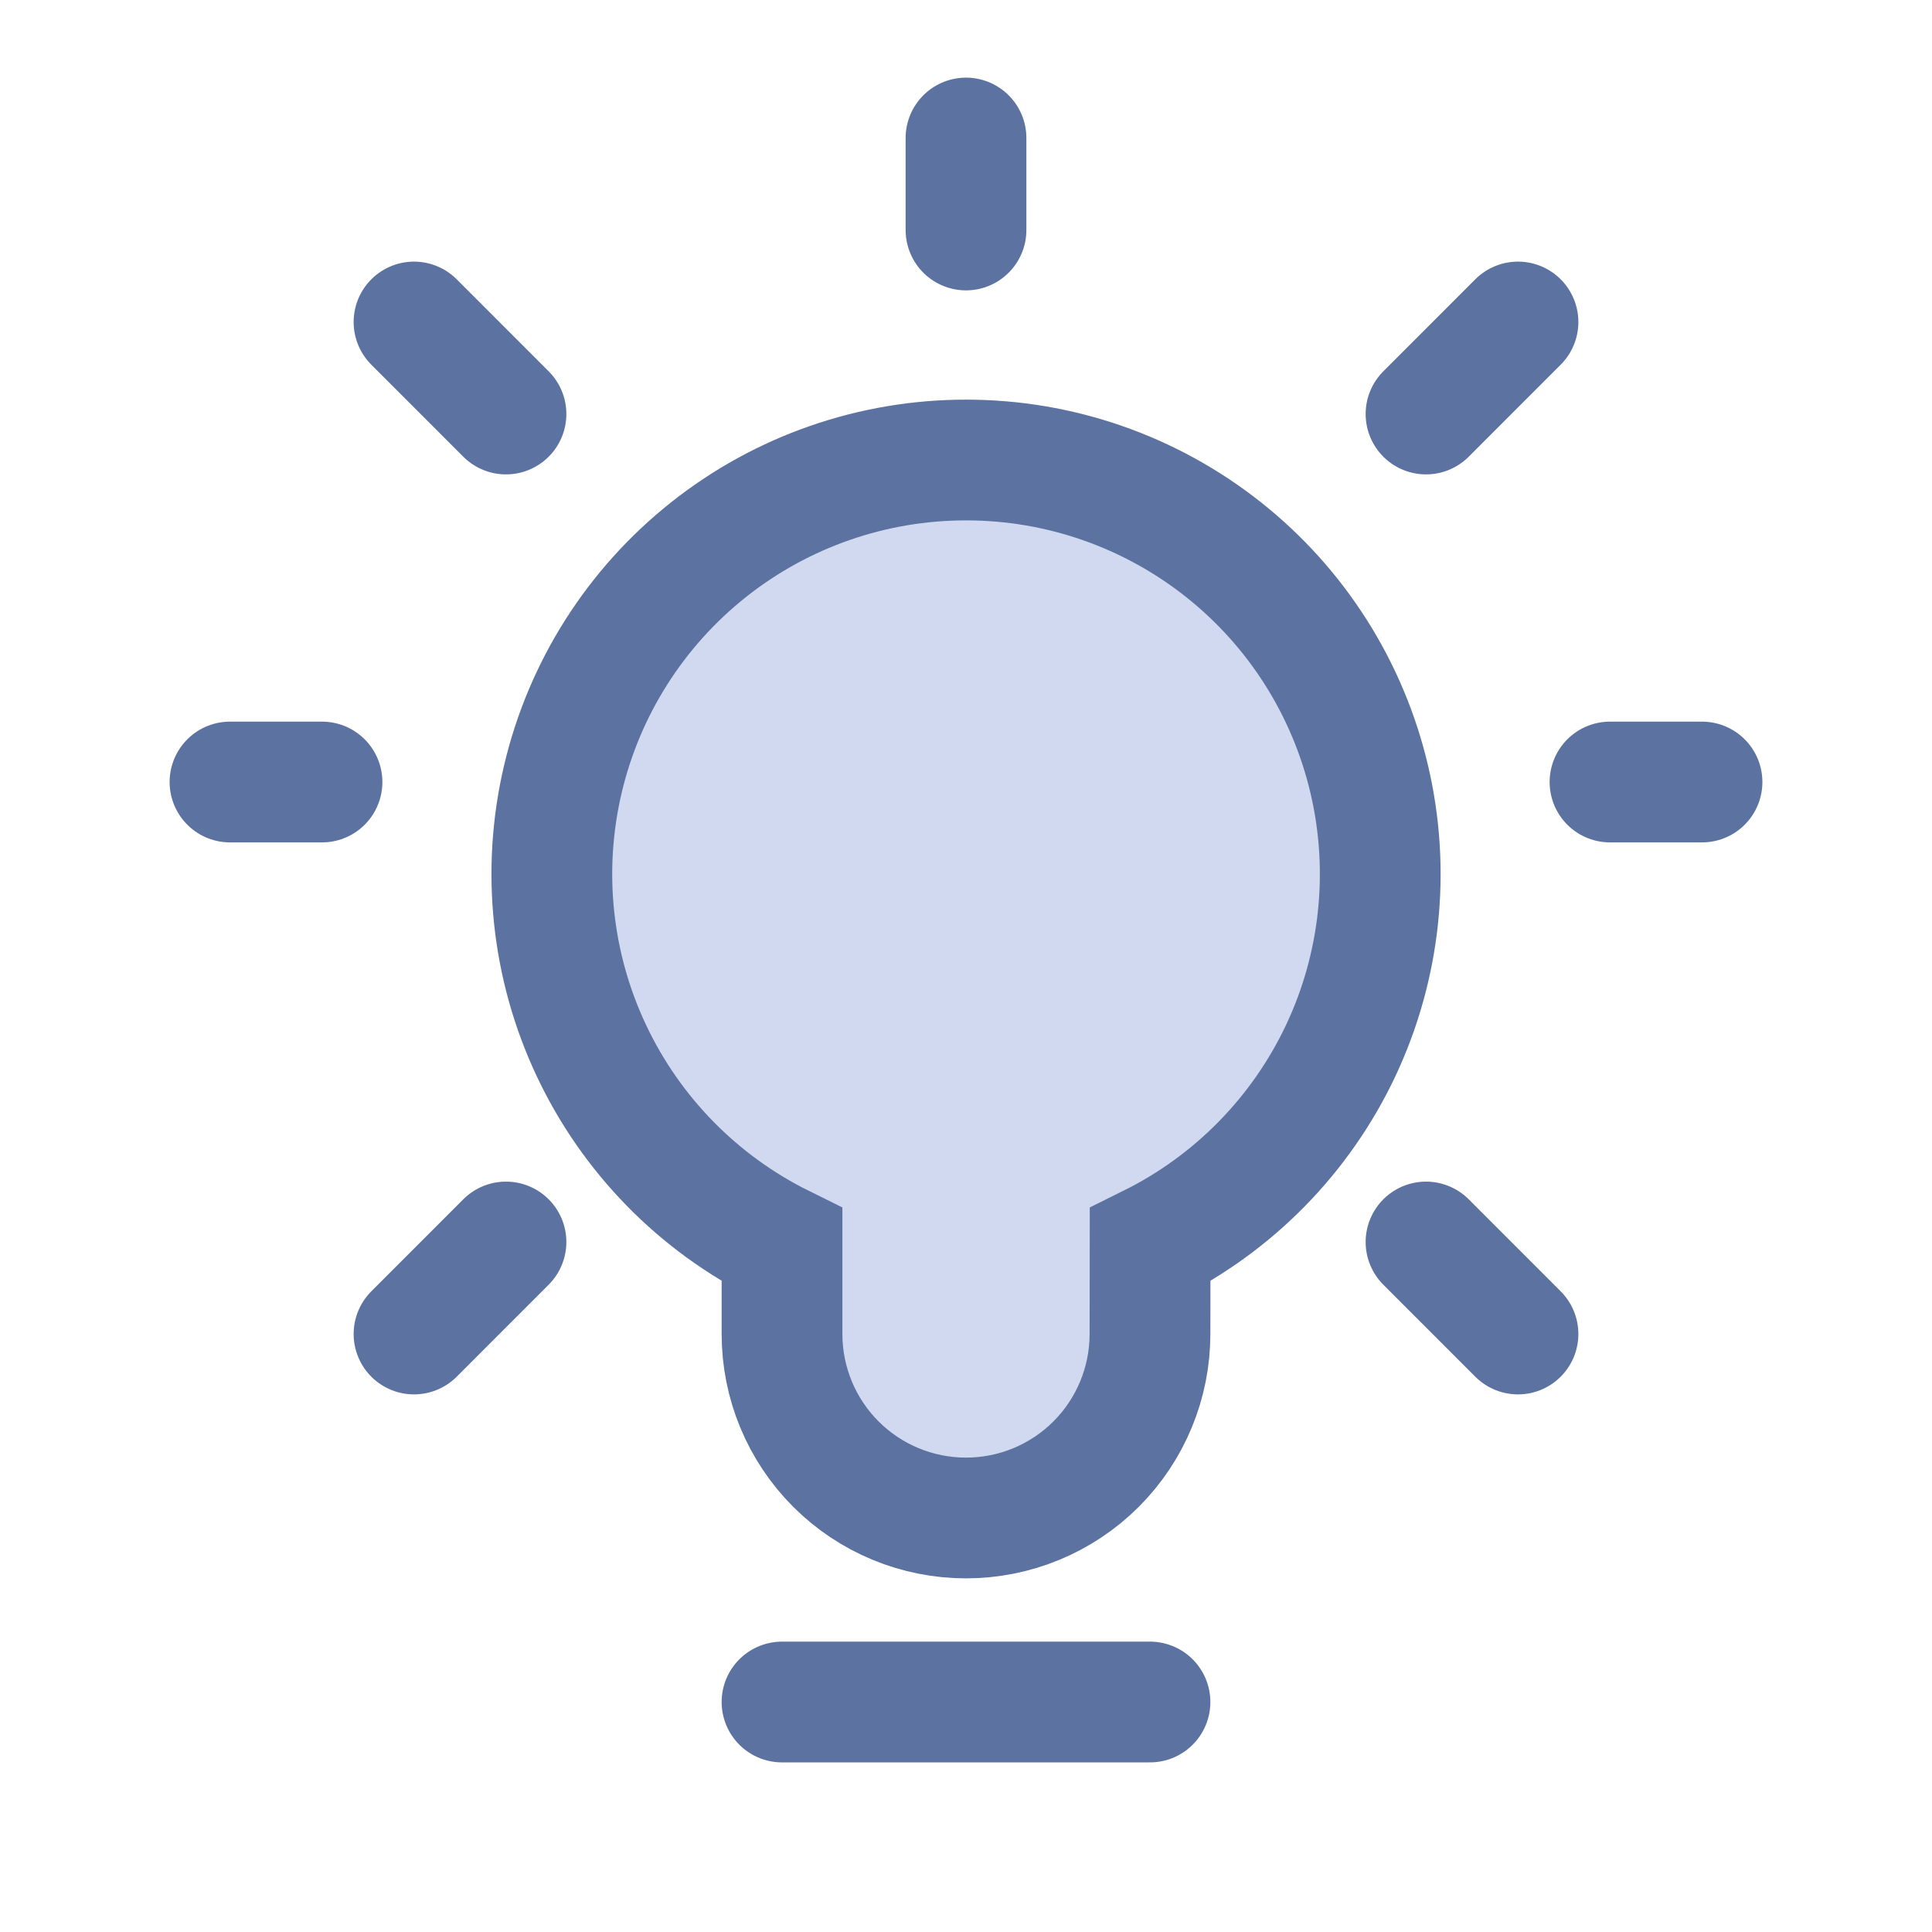
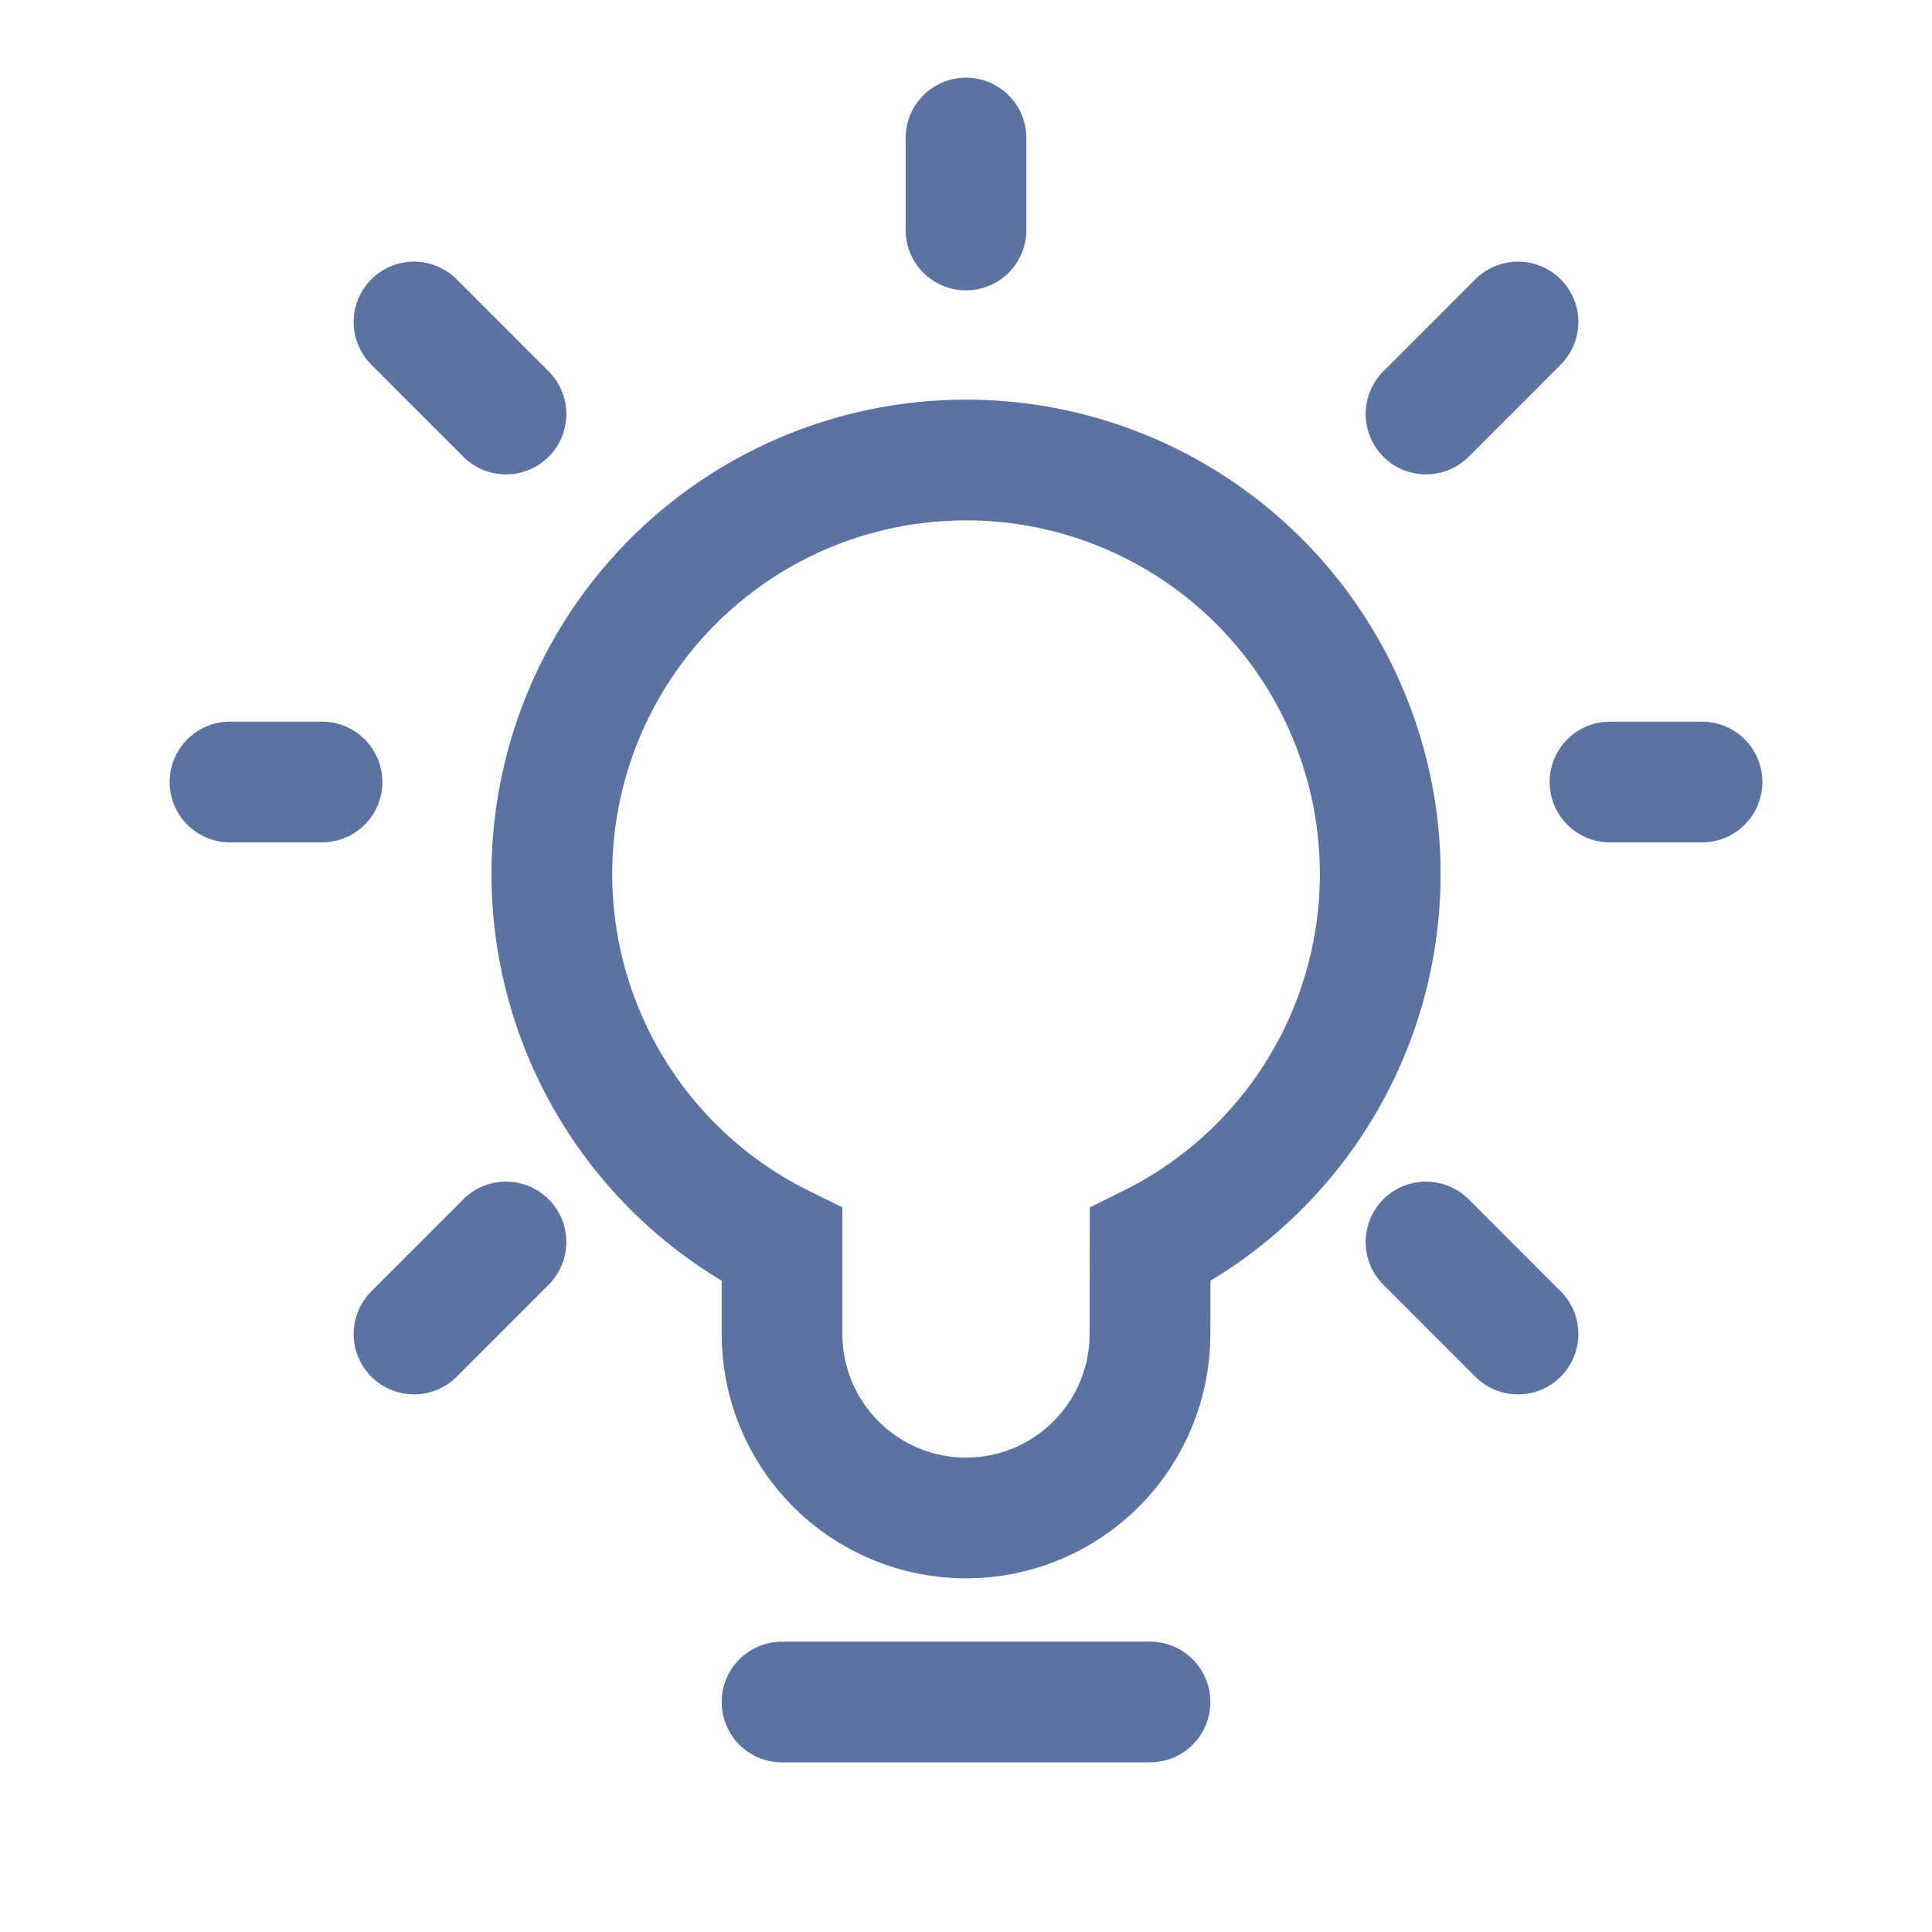
<svg xmlns="http://www.w3.org/2000/svg" fill="none" height="100%" overflow="visible" preserveAspectRatio="none" style="display: block;" viewBox="0 0 48 48" width="100%">
  <g id="system-uicons:lightbulb-on">
    <g id="alt t text">
-       <path d="M19.429 42.286H28.571ZM24 11.429C26.321 11.427 28.574 12.211 30.393 13.652C32.212 15.092 33.49 17.106 34.02 19.366C34.55 21.625 34.3 23.997 33.312 26.097C32.323 28.196 30.653 29.9 28.574 30.93L28.571 33.143C28.571 34.355 28.09 35.518 27.233 36.375C26.375 37.233 25.212 37.714 24 37.714C22.788 37.714 21.625 37.233 20.767 36.375C19.91 35.518 19.429 34.355 19.429 33.143V30.93C17.349 29.9 15.68 28.197 14.691 26.097C13.702 23.998 13.452 21.626 13.982 19.367C14.511 17.108 15.789 15.094 17.608 13.653C19.427 12.211 21.68 11.428 24 11.429ZM24 5.714V3.429ZM35.429 10.286L37.714 8ZM12.571 10.286L10.286 8ZM35.429 30.857L37.714 33.143ZM12.571 30.857L10.286 33.143ZM8 19.429H5.714ZM42.286 19.429H40Z" fill="#D0D9EF" />
      <path d="M19.429 42.286H28.571M24 5.714V3.429M35.429 10.286L37.714 8M12.571 10.286L10.286 8M35.429 30.857L37.714 33.143M12.571 30.857L10.286 33.143M8 19.429H5.714M42.286 19.429H40M24 11.429C26.321 11.427 28.574 12.211 30.393 13.652C32.212 15.092 33.49 17.106 34.02 19.366C34.55 21.625 34.3 23.997 33.312 26.097C32.323 28.196 30.653 29.9 28.574 30.93L28.571 33.143C28.571 34.355 28.09 35.518 27.233 36.375C26.375 37.233 25.212 37.714 24 37.714C22.788 37.714 21.625 37.233 20.767 36.375C19.91 35.518 19.429 34.355 19.429 33.143V30.93C17.349 29.9 15.68 28.197 14.691 26.097C13.702 23.998 13.452 21.626 13.982 19.367C14.511 17.108 15.789 15.094 17.608 13.653C19.427 12.211 21.68 11.428 24 11.429Z" stroke="#5C72A1" stroke-linecap="round" stroke-width="3" />
    </g>
  </g>
</svg>